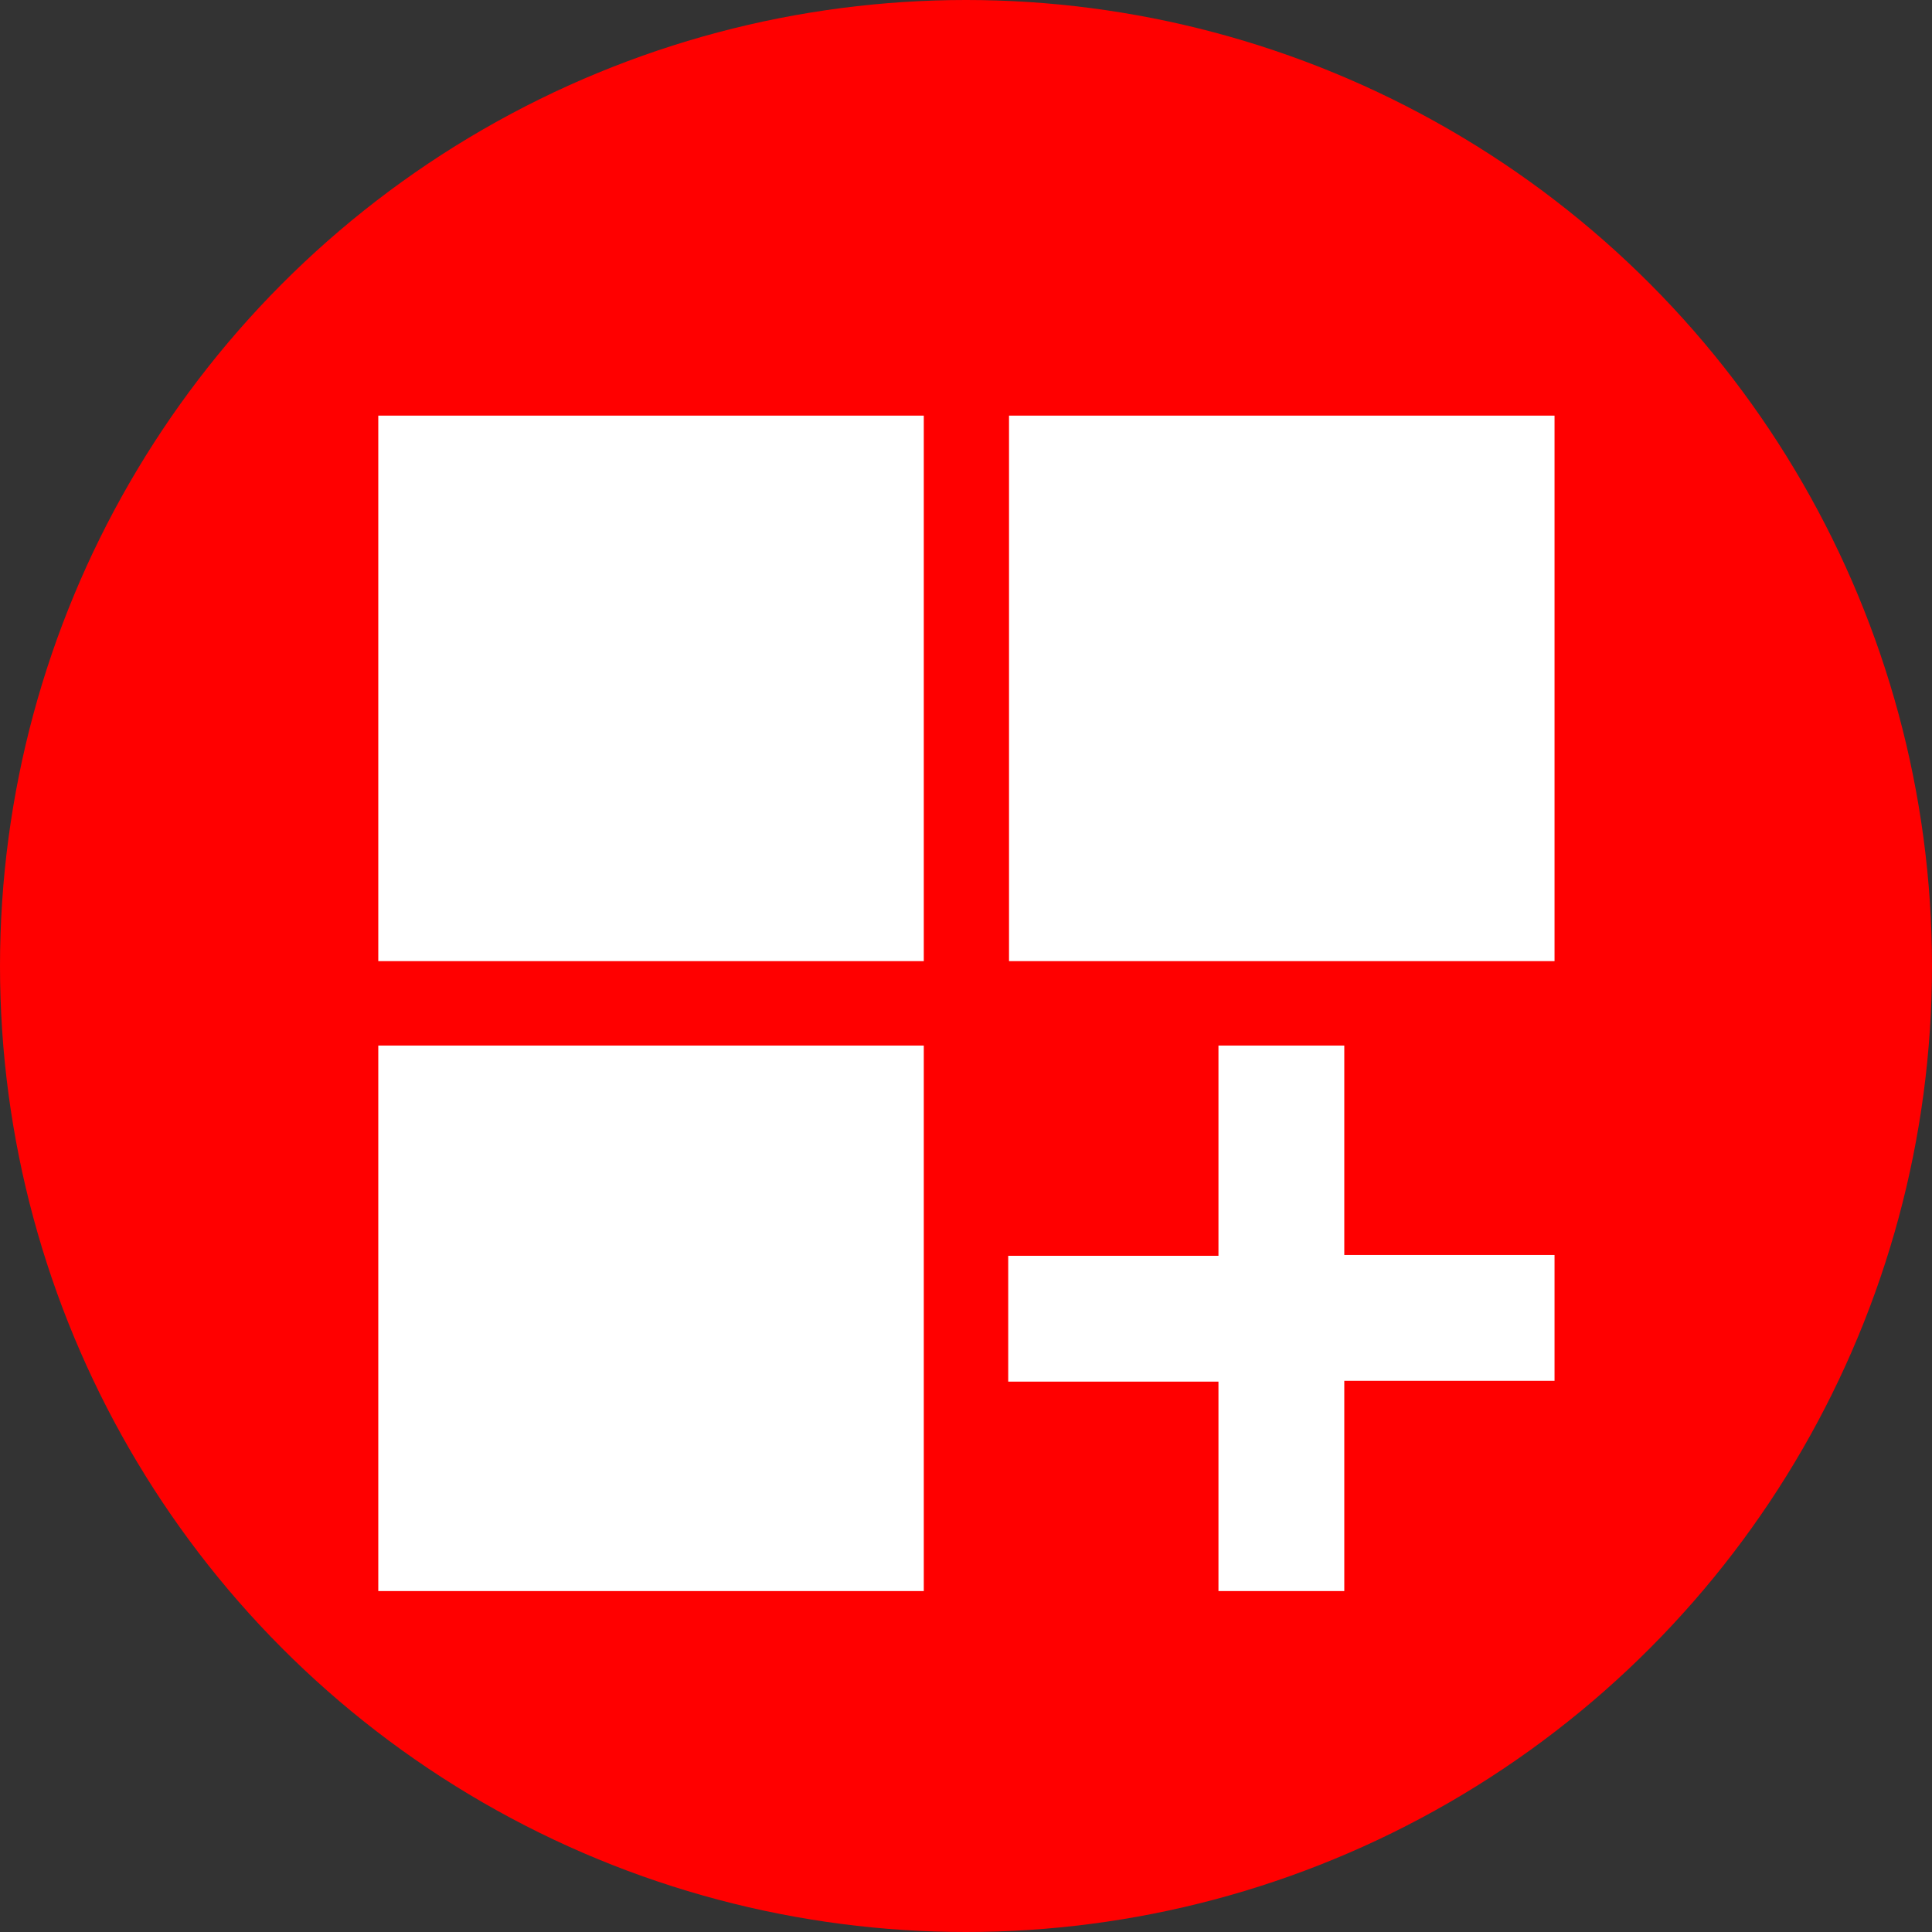
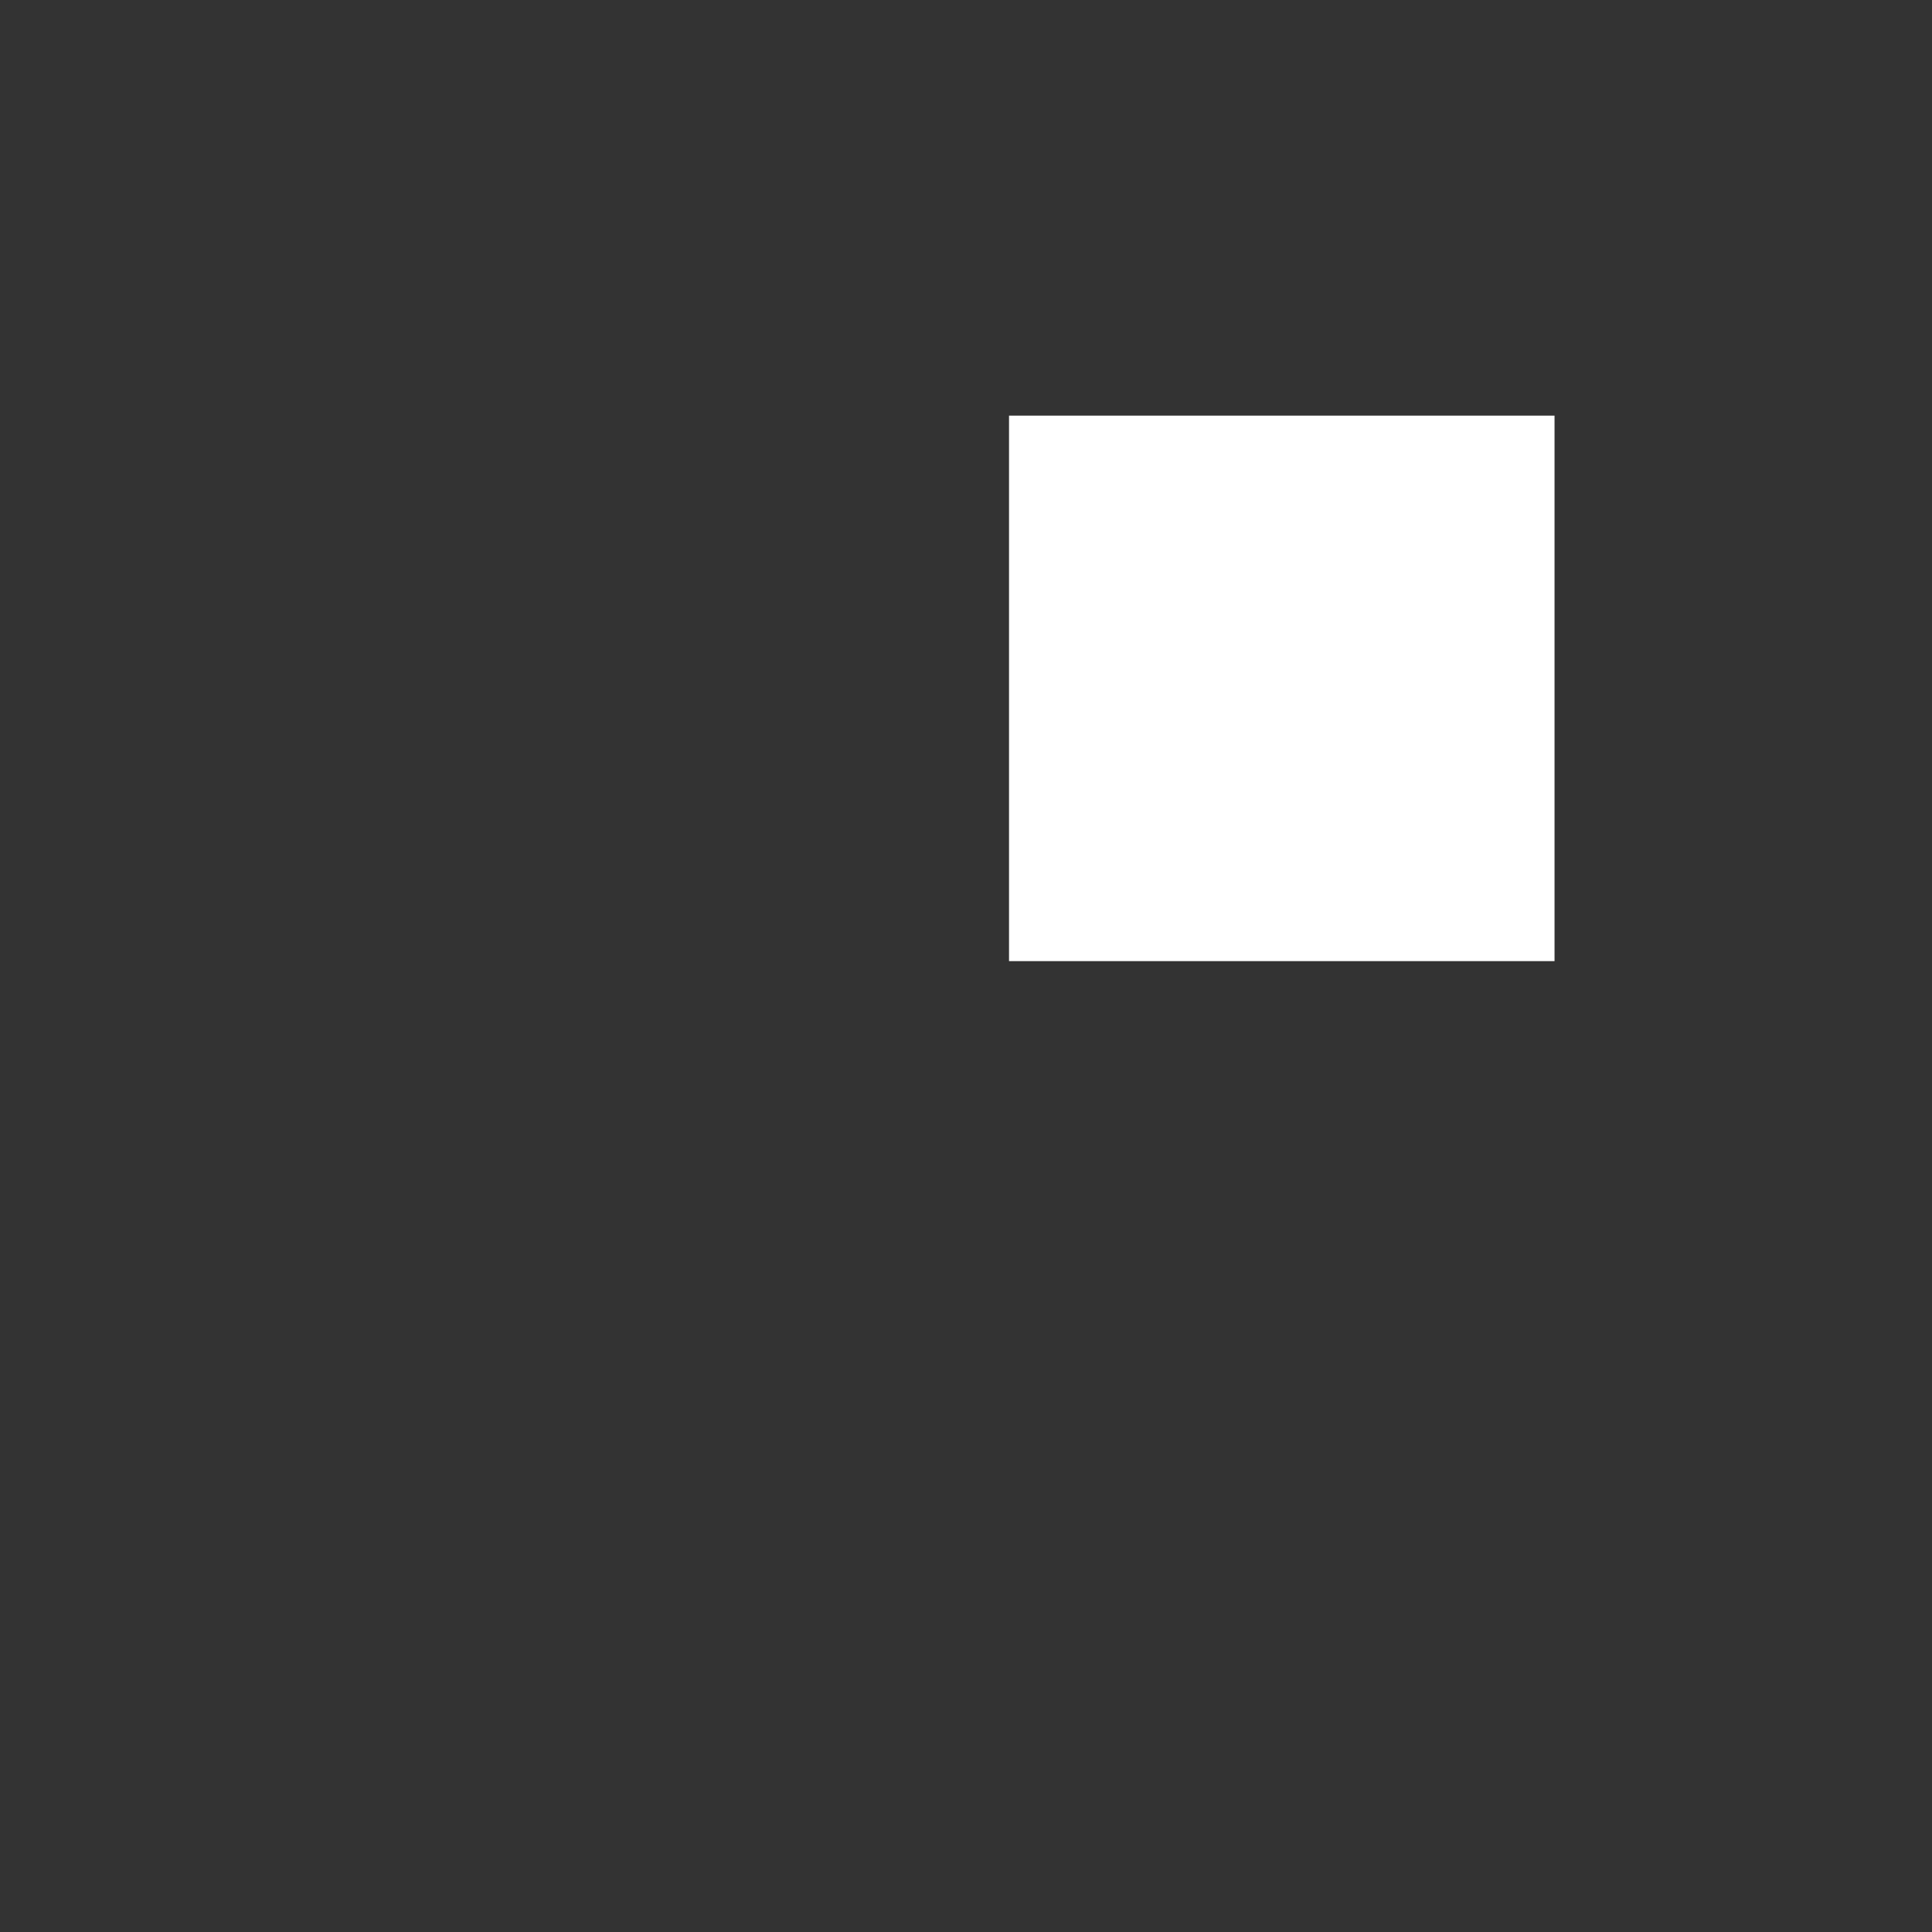
<svg xmlns="http://www.w3.org/2000/svg" version="1.1" id="Livello_1" x="0px" y="0px" viewBox="0 0 238 238" style="enable-background:new 0 0 238 238;" xml:space="preserve">
  <rect x="0" y="0" width="238" height="238" fill="#333333" stroke="none" />
  <style type="text/css">
	.st0{fill:#FF0000;}
	.st1{fill:#FFFFFF;}
</style>
  <g>
-     <circle class="st0" cx="119" cy="119" r="119" />
    <g>
-       <path class="st1" d="M113.9,51.2H46.6v67.2h67.2V51.2H113.9z" />
-       <path class="st1" d="M113.9,128.8H46.6V196h67.2v-67.2H113.9z" />
      <path class="st1" d="M191.5,51.2h-67.2v67.2h67.2V51.2z" />
-       <path class="st1" d="M165.6,128.8h-15.5v25.9h-25.9v15.5h25.9V196h15.5v-25.9h25.9v-15.5h-25.9V128.8z" />
    </g>
  </g>
</svg>